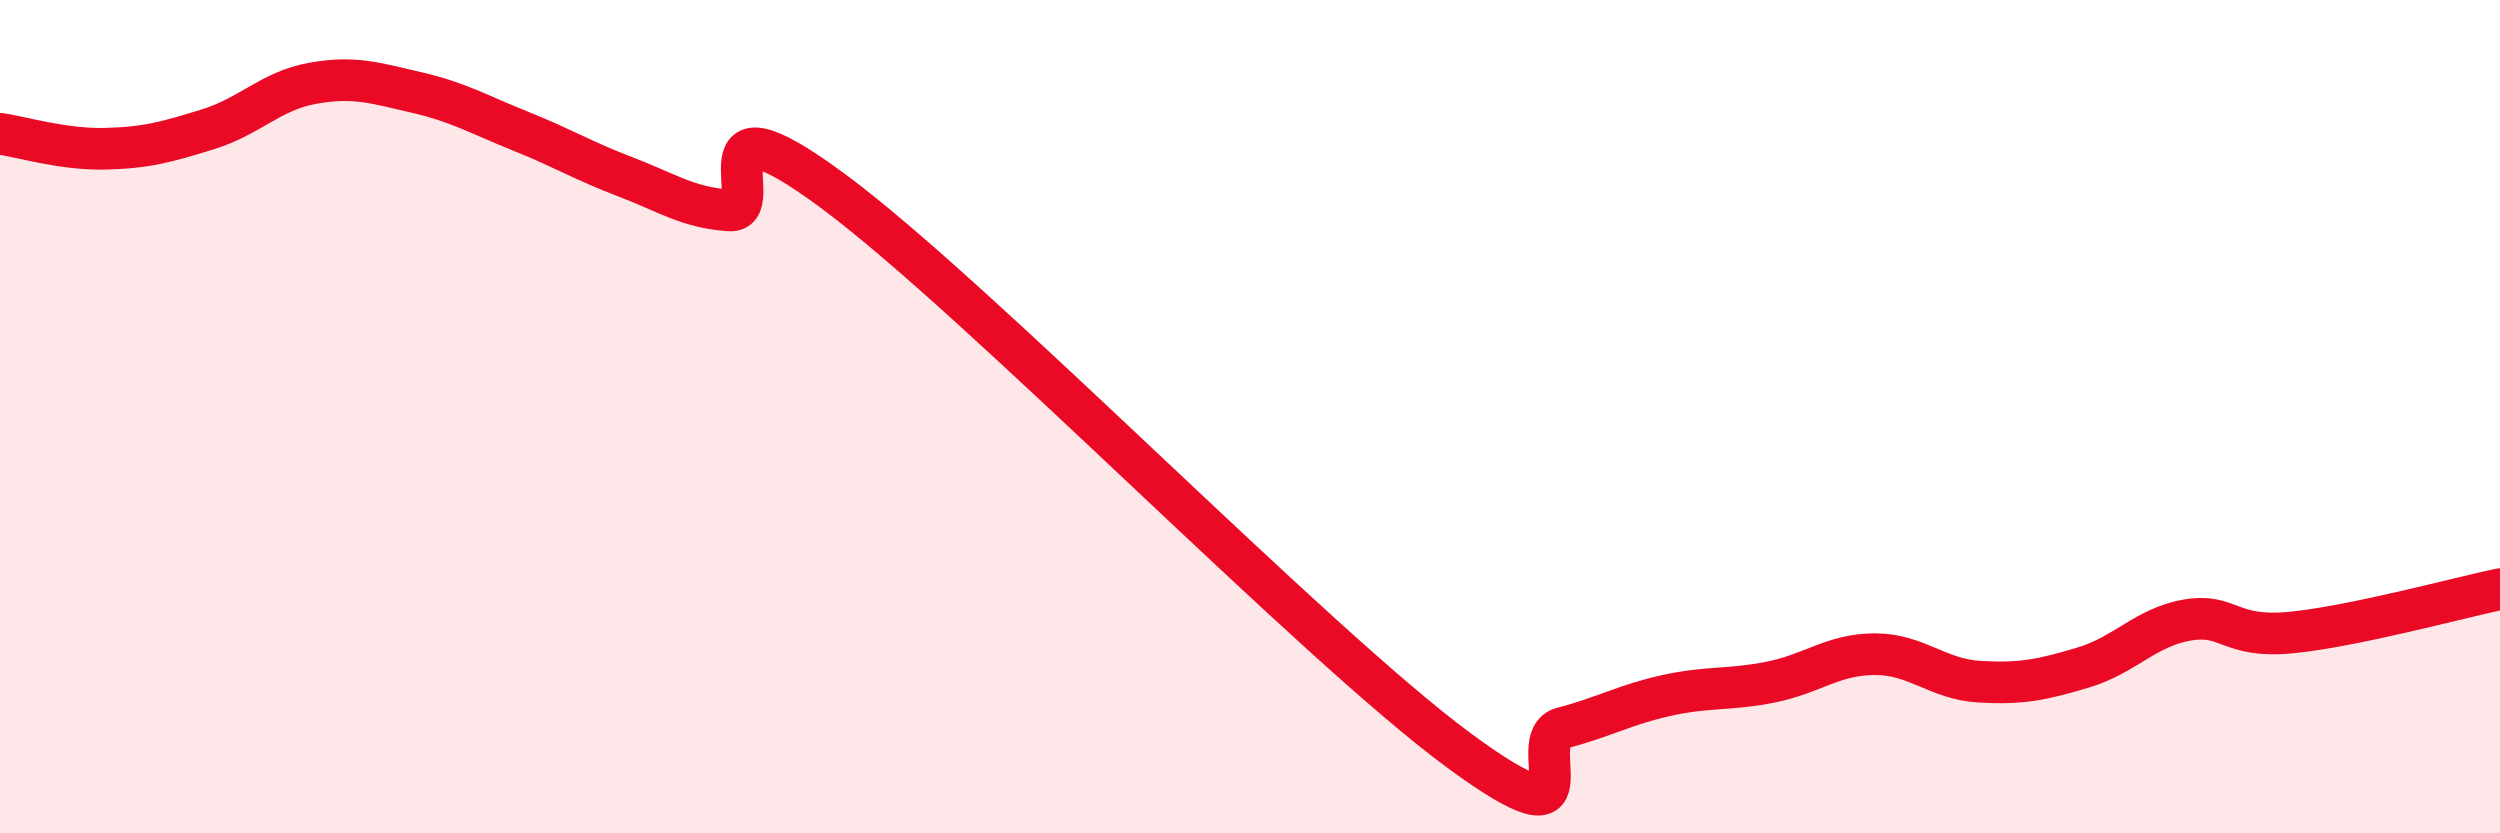
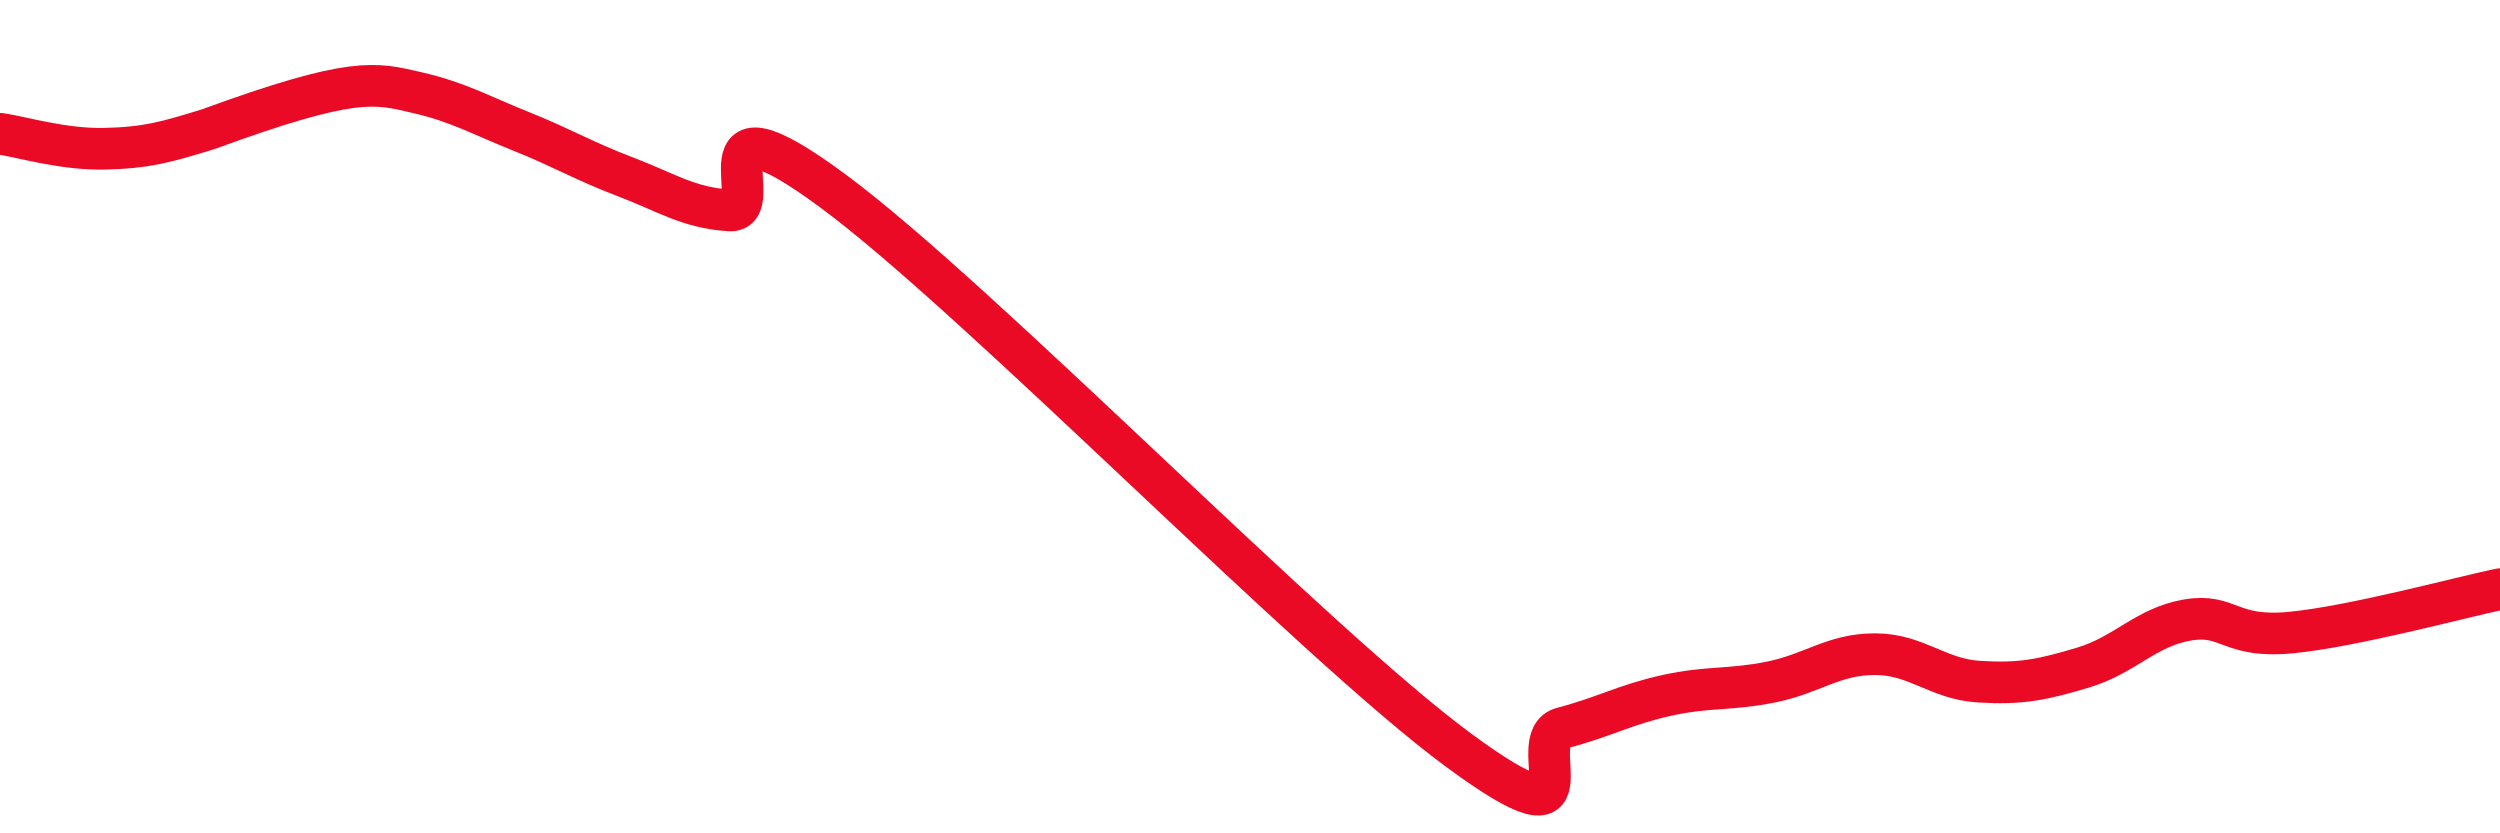
<svg xmlns="http://www.w3.org/2000/svg" width="60" height="20" viewBox="0 0 60 20">
-   <path d="M 0,3.21 C 0.5,3.28 1.5,3.59 2.5,3.57 C 3.5,3.55 4,3.41 5,3.1 C 6,2.79 6.5,2.18 7.5,2 C 8.5,1.82 9,1.99 10,2.22 C 11,2.45 11.5,2.75 12.5,3.15 C 13.5,3.55 14,3.86 15,4.24 C 16,4.62 16.5,4.98 17.5,5.05 C 18.5,5.12 16.5,2 20,4.59 C 23.5,7.18 31.5,15.42 35,18 C 38.5,20.58 36.5,17.73 37.5,17.47 C 38.5,17.21 39,16.91 40,16.69 C 41,16.47 41.5,16.57 42.5,16.37 C 43.5,16.17 44,15.7 45,15.7 C 46,15.7 46.5,16.3 47.5,16.36 C 48.5,16.42 49,16.32 50,16.02 C 51,15.72 51.5,15.05 52.5,14.88 C 53.5,14.71 53.5,15.33 55,15.18 C 56.5,15.03 59,14.35 60,14.14L60 20L0 20Z" fill="#EB0A25" opacity="0.1" stroke-linecap="round" stroke-linejoin="round" />
-   <path d="M 0,3.21 C 0.5,3.28 1.5,3.59 2.5,3.57 C 3.5,3.55 4,3.41 5,3.1 C 6,2.79 6.5,2.18 7.5,2 C 8.5,1.82 9,1.99 10,2.22 C 11,2.45 11.5,2.75 12.5,3.15 C 13.5,3.55 14,3.86 15,4.24 C 16,4.62 16.5,4.98 17.5,5.05 C 18.5,5.12 16.5,2 20,4.59 C 23.5,7.18 31.5,15.42 35,18 C 38.5,20.58 36.5,17.73 37.5,17.47 C 38.5,17.21 39,16.91 40,16.69 C 41,16.47 41.5,16.57 42.5,16.37 C 43.5,16.17 44,15.7 45,15.7 C 46,15.7 46.5,16.3 47.5,16.36 C 48.5,16.42 49,16.32 50,16.02 C 51,15.72 51.5,15.05 52.5,14.88 C 53.5,14.71 53.5,15.33 55,15.18 C 56.5,15.03 59,14.35 60,14.14" stroke="#EB0A25" stroke-width="1" fill="none" stroke-linecap="round" stroke-linejoin="round" />
+   <path d="M 0,3.21 C 0.5,3.28 1.5,3.59 2.5,3.57 C 3.5,3.55 4,3.41 5,3.1 C 8.5,1.82 9,1.99 10,2.22 C 11,2.45 11.5,2.75 12.5,3.15 C 13.5,3.55 14,3.86 15,4.24 C 16,4.62 16.5,4.98 17.5,5.05 C 18.5,5.12 16.5,2 20,4.59 C 23.5,7.18 31.5,15.42 35,18 C 38.5,20.58 36.5,17.73 37.5,17.47 C 38.5,17.21 39,16.91 40,16.69 C 41,16.47 41.5,16.57 42.5,16.37 C 43.5,16.17 44,15.7 45,15.7 C 46,15.7 46.5,16.3 47.5,16.36 C 48.5,16.42 49,16.32 50,16.02 C 51,15.72 51.5,15.05 52.5,14.88 C 53.5,14.71 53.5,15.33 55,15.18 C 56.5,15.03 59,14.35 60,14.14" stroke="#EB0A25" stroke-width="1" fill="none" stroke-linecap="round" stroke-linejoin="round" />
</svg>